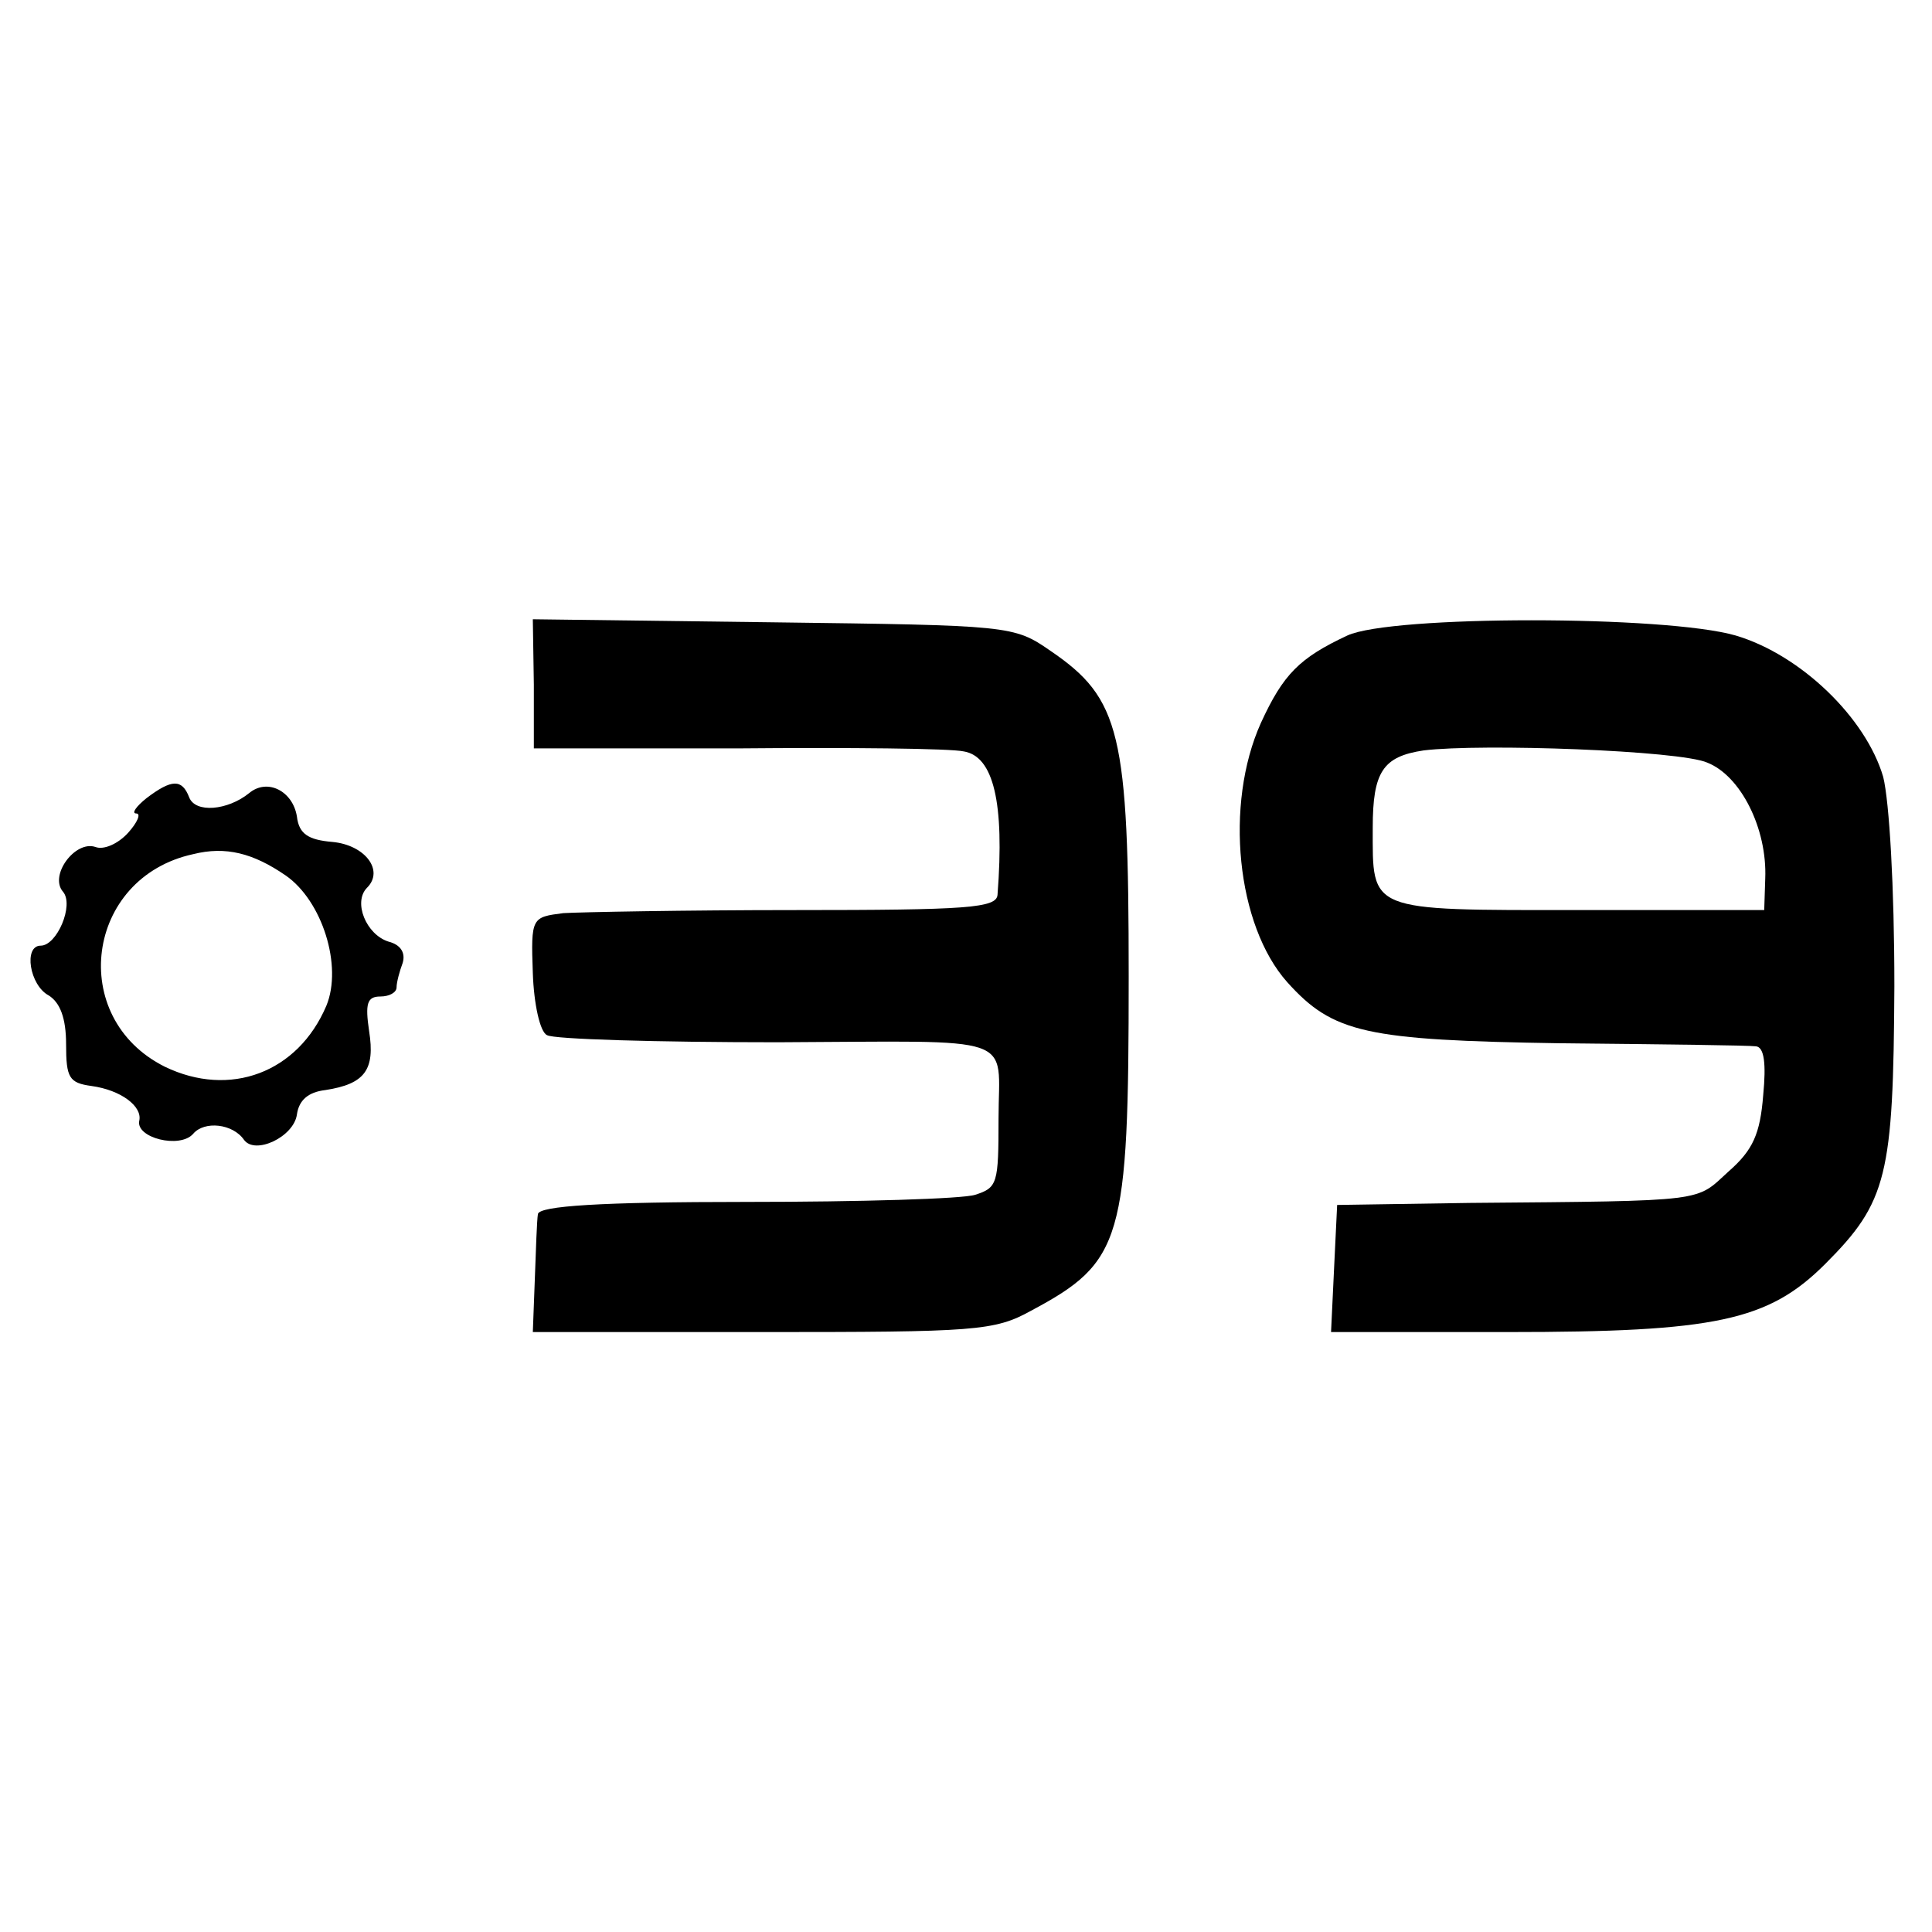
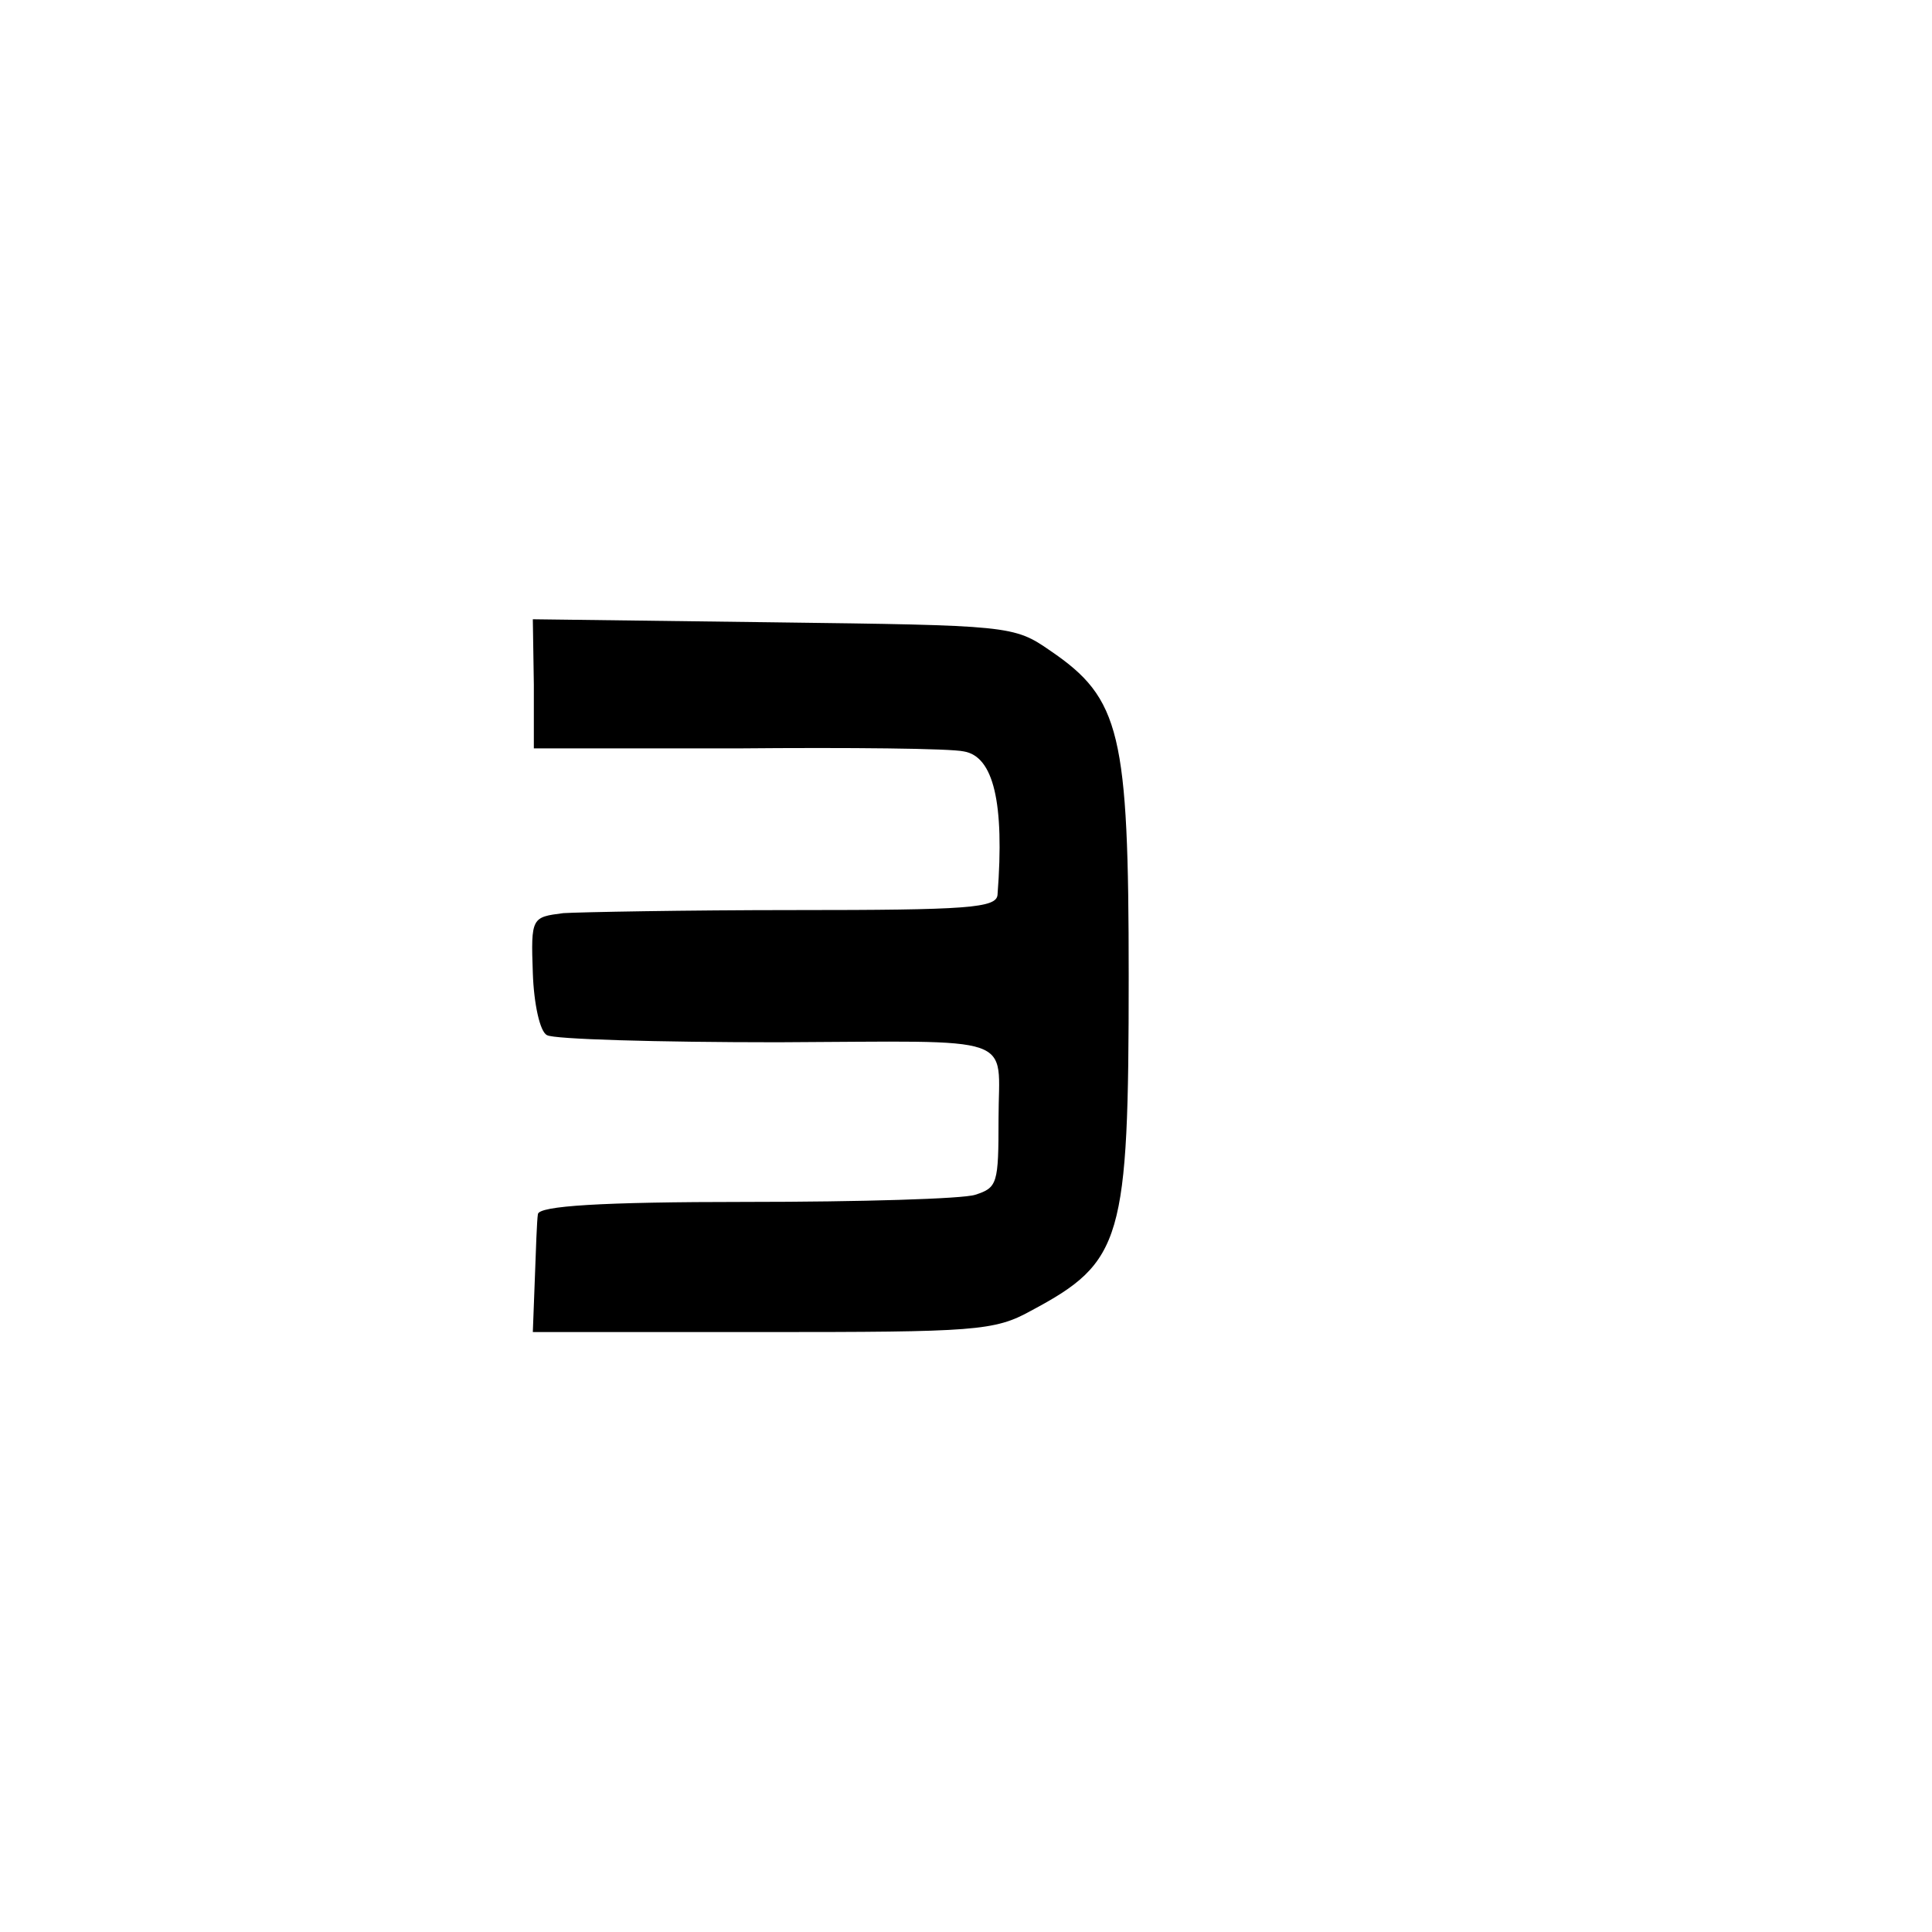
<svg xmlns="http://www.w3.org/2000/svg" version="1.0" width="190pt" height="190pt" viewBox="0 0 190 190" preserveAspectRatio="xMidYMid meet">
  <g transform="translate(0,190) scale(0.1,-0.1)" fill="#000000" stroke="none">
    <path d="M525 1227 l0 -63 200 0 c110 1 210 0 223 -3 29 -5 40 -50 33 -141 -1 -13 -30 -15 -199 -15 -108 0 -211 -2 -228 -3 -31 -4 -32 -4 -30 -59 1 -30 7 -58 14 -61 6 -4 108 -7 227 -7 240 1 217 9 217 -75 0 -64 -1 -68 -23 -75 -12 -4 -113 -7 -225 -7 -144 0 -204 -4 -205 -12 -1 -6 -2 -35 -3 -63 l-2 -53 226 0 c209 0 228 1 264 21 90 48 96 69 96 329 0 239 -8 273 -77 320 -36 25 -40 25 -273 28 l-236 3 1 -64z" />
-     <path d="M1325 1275 c-47 -22 -63 -38 -85 -86 -36 -80 -24 -199 26 -255 45 -50 77 -57 269 -60 99 -1 185 -2 192 -3 8 -1 10 -17 7 -48 -3 -38 -10 -54 -34 -75 -33 -30 -18 -29 -255 -31 l-130 -2 -3 -62 -3 -63 174 0 c204 0 256 11 312 67 61 61 67 87 68 273 0 98 -5 182 -11 206 -17 58 -81 120 -145 139 -69 20 -339 20 -382 0z m354 -125 c33 -13 59 -65 57 -114 l-1 -31 -183 0 c-208 0 -202 -2 -202 81 0 55 10 70 50 76 57 7 252 0 279 -12z" />
-     <path d="M144 1115 c-10 -8 -15 -15 -10 -15 5 0 1 -9 -8 -19 -10 -11 -24 -17 -32 -14 -20 7 -46 -28 -32 -44 11 -13 -6 -53 -22 -53 -17 0 -11 -39 8 -49 11 -7 17 -22 17 -48 0 -33 3 -38 25 -41 29 -4 50 -20 47 -34 -4 -17 40 -28 53 -13 11 13 39 10 50 -6 11 -15 49 3 52 25 2 14 11 22 28 24 39 6 49 20 43 58 -4 27 -2 34 11 34 9 0 16 4 16 9 0 5 3 16 6 24 3 10 -2 18 -14 21 -22 7 -35 39 -21 53 17 17 -2 42 -34 45 -24 2 -33 8 -35 25 -4 25 -29 38 -47 23 -21 -17 -53 -20 -59 -4 -7 18 -17 18 -42 -1z m137 -76 c36 -25 56 -89 40 -128 -28 -66 -95 -91 -159 -60 -96 48 -78 186 28 209 32 8 59 1 91 -21z" />
  </g>
</svg>